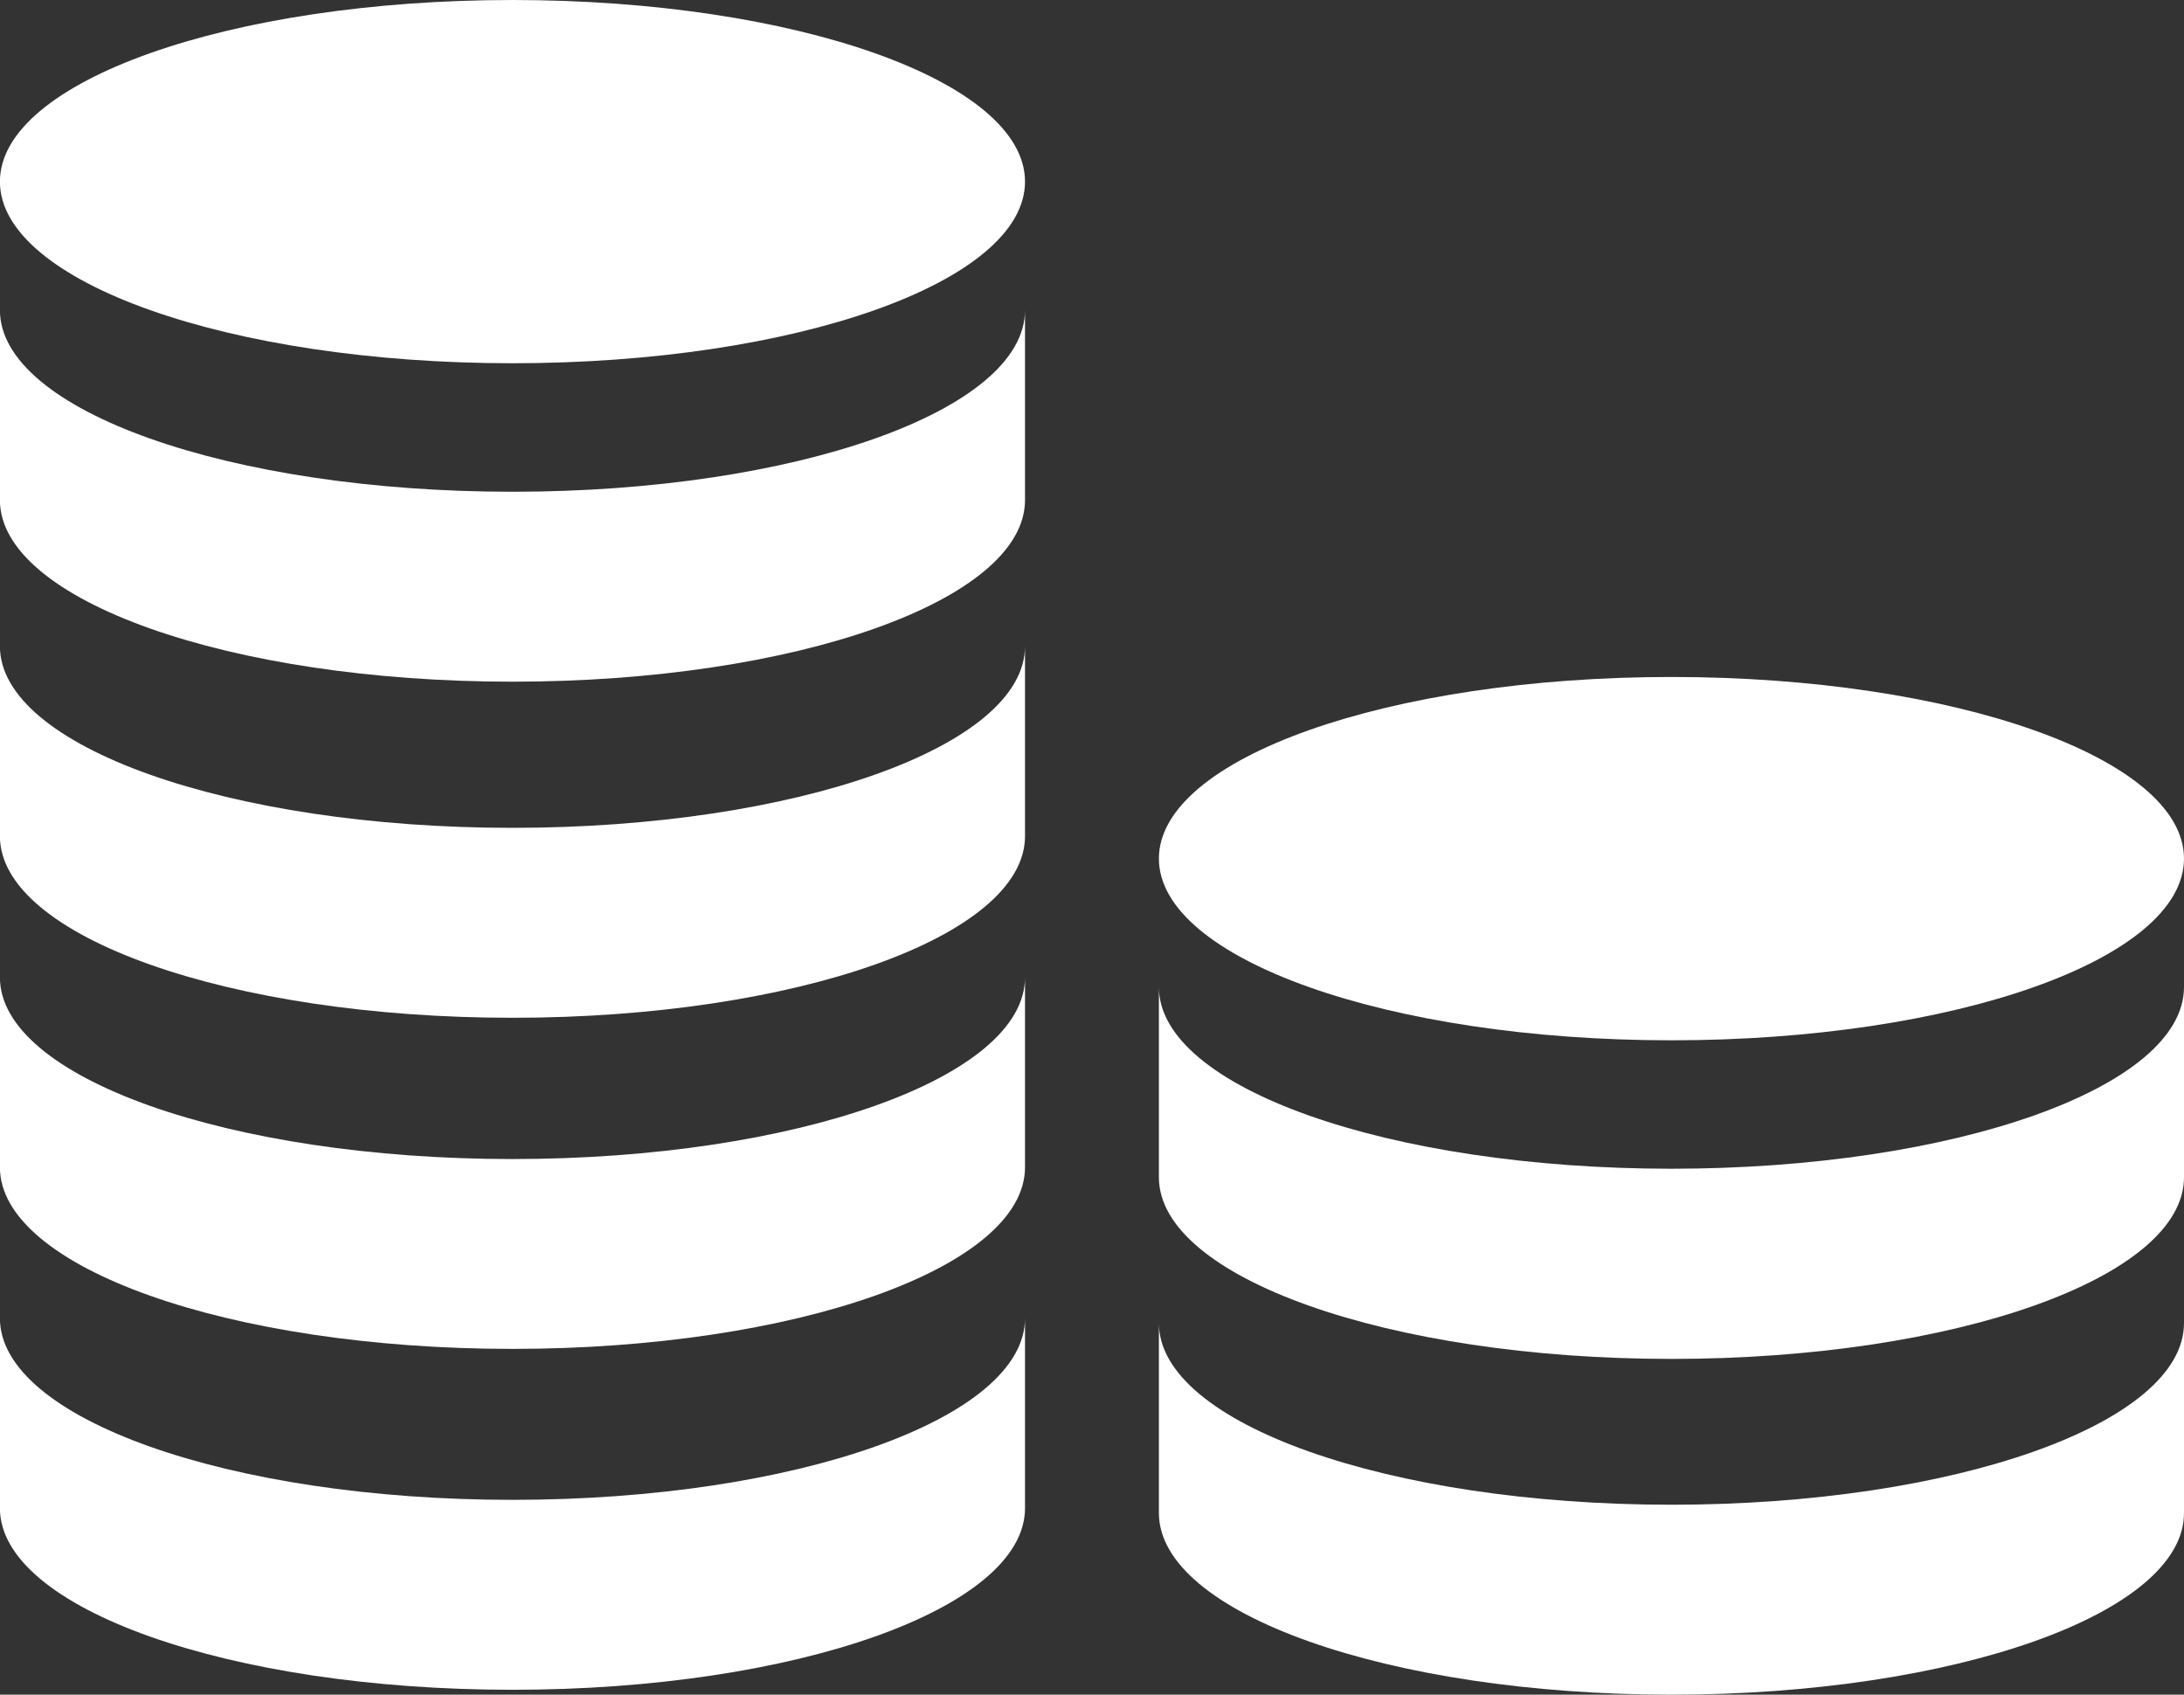
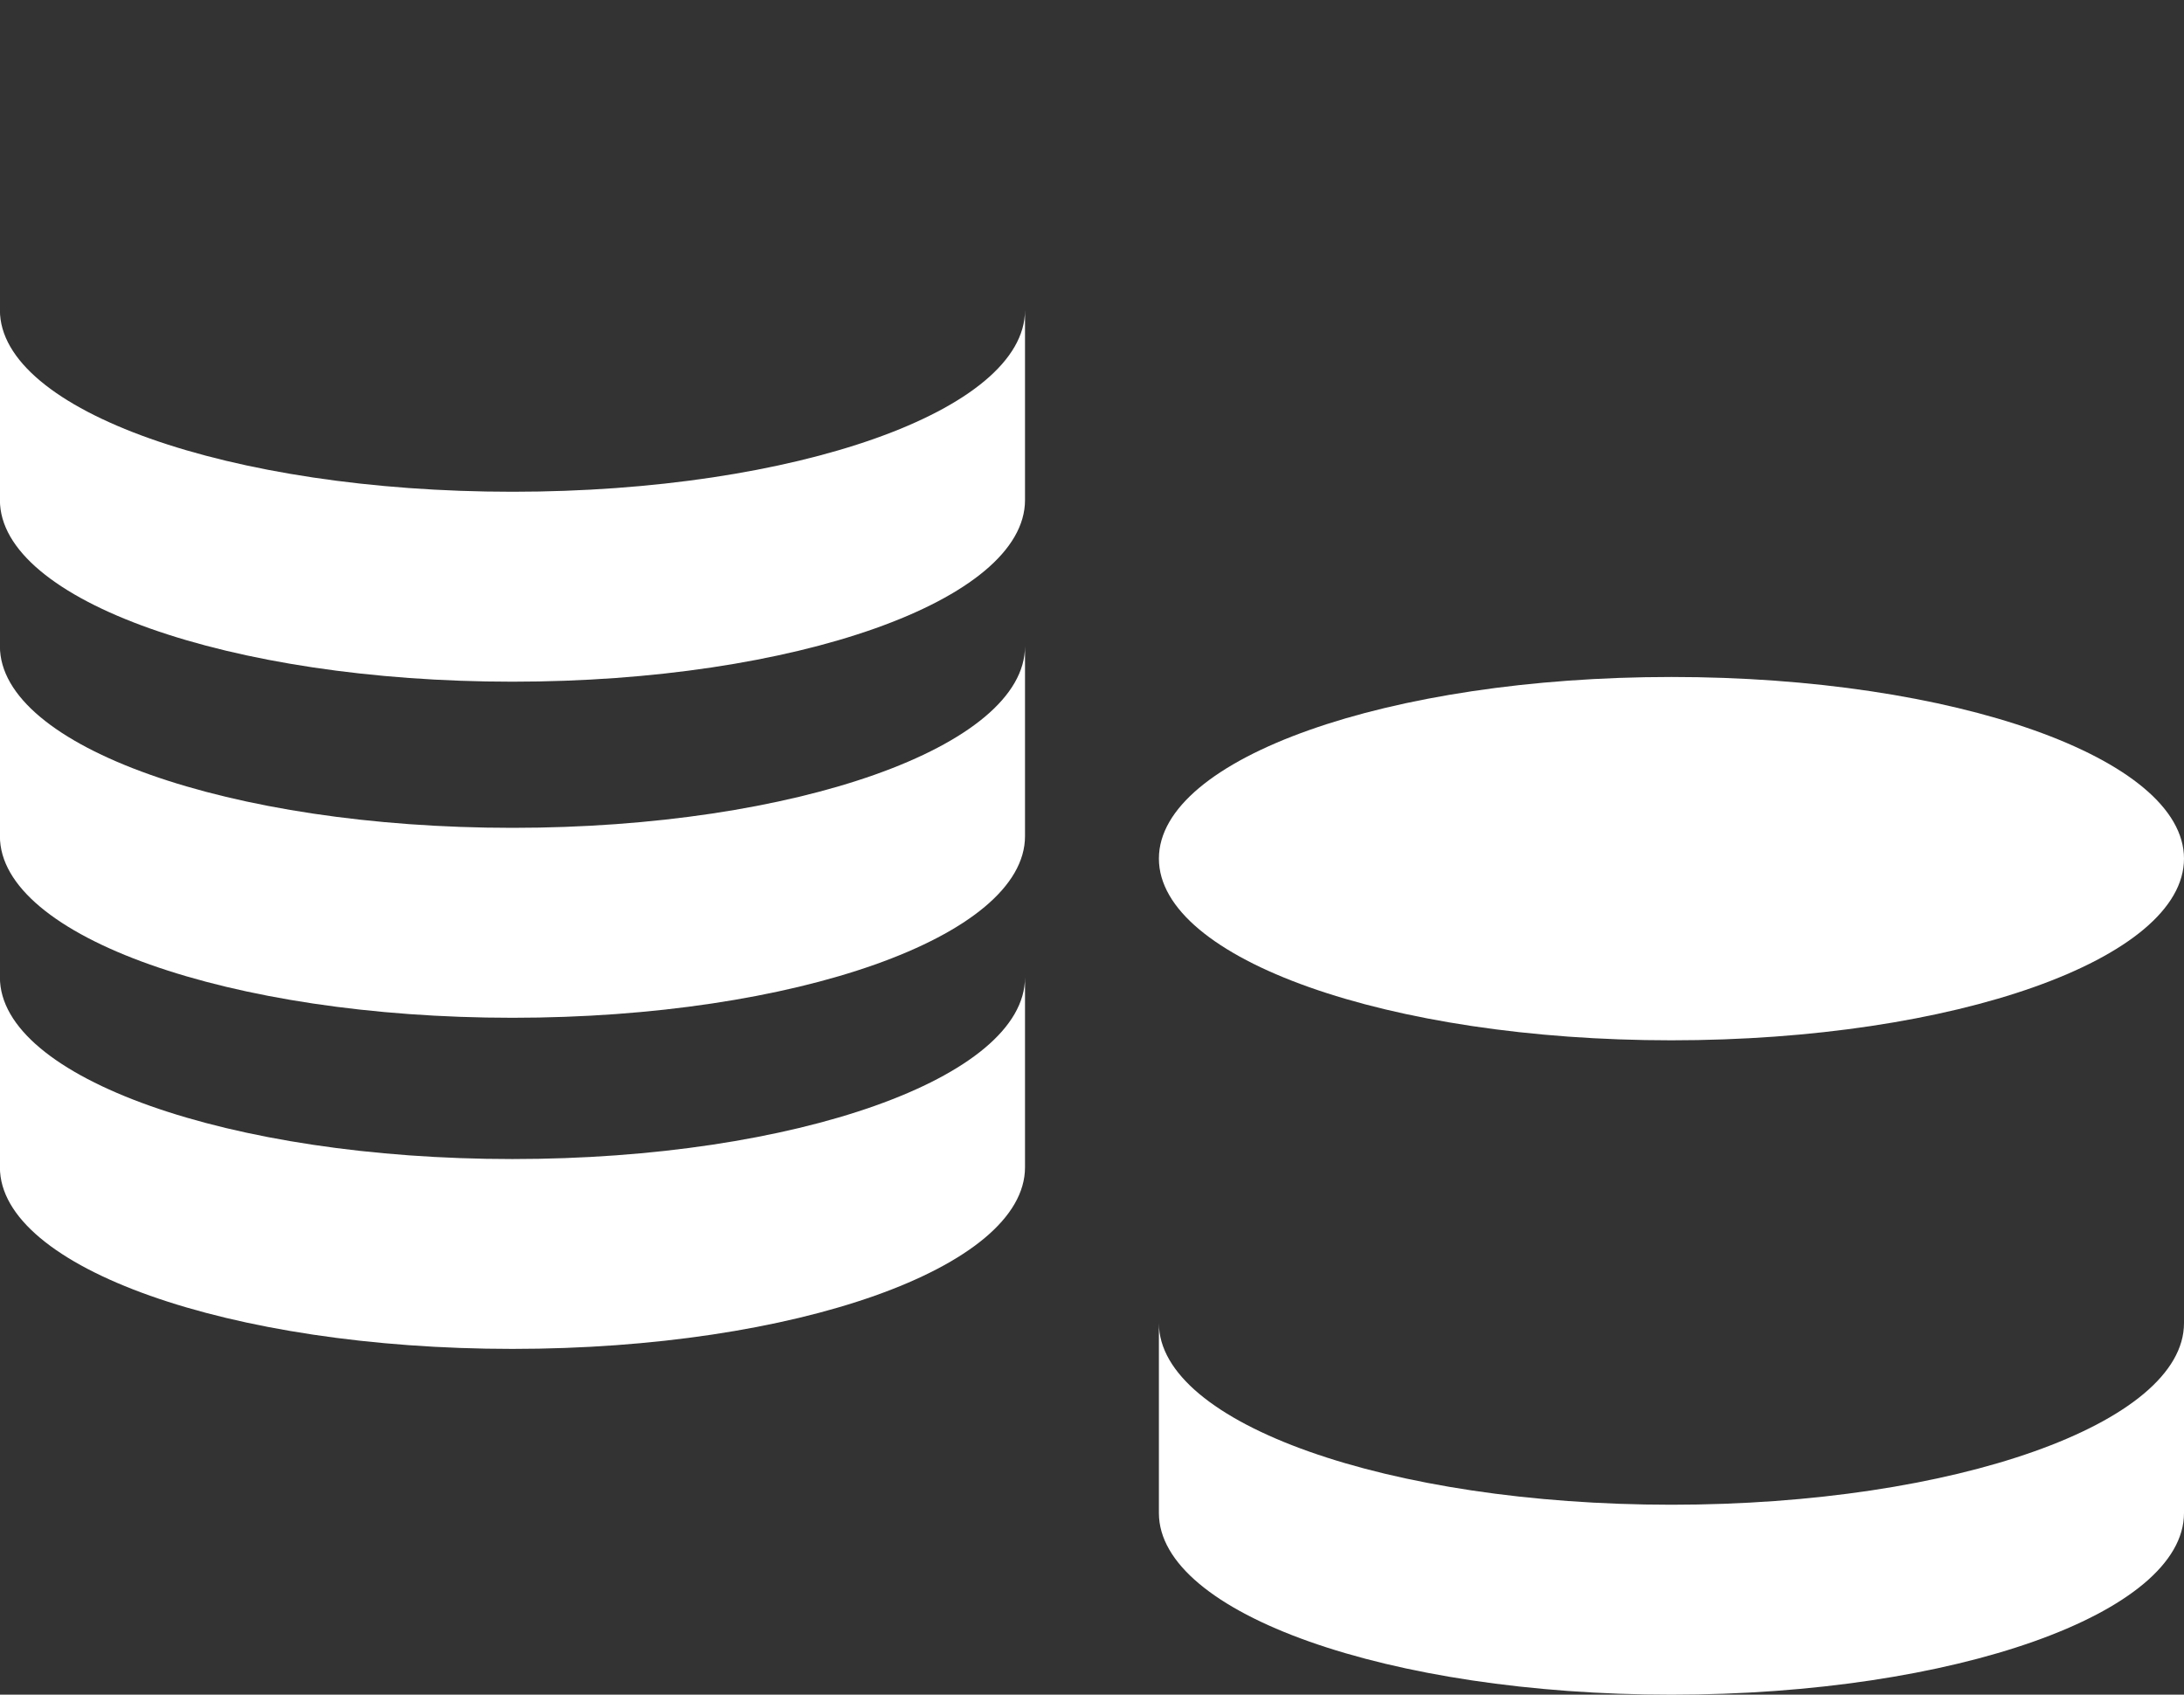
<svg xmlns="http://www.w3.org/2000/svg" width="25.496" height="19.781" viewBox="0 0 25.496 19.781">
  <rect x="0" y="0" width="25.496" height="19.781" fill="#333333" stroke="none" />
  <g id="money-stacked" transform="translate(-79.45 -70.131)">
-     <path id="Path_848" data-name="Path 848" d="M91.416,72.251c0,1.171-2.679,2.12-5.984,2.12s-5.983-.949-5.983-2.12,2.679-2.12,5.983-2.12,5.984.949,5.984,2.12" fill="#fff" />
    <path id="Path_849" data-name="Path 849" d="M91.416,147.06c0,1.171-2.679,2.12-5.984,2.12s-5.983-.949-5.983-2.12v2.217c0,1.171,2.679,2.12,5.983,2.12s5.984-.949,5.984-2.12Z" transform="translate(0 -73.309)" fill="#fff" />
    <path id="Path_850" data-name="Path 850" d="M91.416,230.42c0,1.171-2.679,2.12-5.984,2.12s-5.983-.949-5.983-2.12v2.217c0,1.171,2.679,2.12,5.983,2.12s5.984-.949,5.984-2.12Z" transform="translate(0 -152.746)" fill="#fff" />
    <path id="Path_851" data-name="Path 851" d="M378.936,240.173c0,1.172-2.679,2.121-5.984,2.121s-5.983-.949-5.983-2.121,2.679-2.12,5.983-2.12,5.984.949,5.984,2.12" transform="translate(-273.99 -160.02)" fill="#fff" />
-     <path id="Path_852" data-name="Path 852" d="M378.936,314.98c0,1.171-2.679,2.12-5.984,2.12s-5.983-.949-5.983-2.12V317.2c0,1.171,2.679,2.12,5.983,2.12s5.984-.949,5.984-2.12Z" transform="translate(-273.99 -233.327)" fill="#fff" />
    <path id="Path_853" data-name="Path 853" d="M378.936,398.33c0,1.171-2.679,2.12-5.984,2.12s-5.983-.949-5.983-2.12v2.217c0,1.171,2.679,2.12,5.983,2.12s5.984-.949,5.984-2.12Z" transform="translate(-273.99 -312.755)" fill="#fff" />
    <path id="Path_854" data-name="Path 854" d="M91.416,312.56c0,1.171-2.679,2.121-5.984,2.121s-5.983-.949-5.983-2.121v2.217c0,1.171,2.679,2.12,5.983,2.12s5.984-.949,5.984-2.12Z" transform="translate(0 -231.021)" fill="#fff" />
-     <path id="Path_855" data-name="Path 855" d="M91.416,397.13c0,1.171-2.679,2.12-5.984,2.12s-5.983-.949-5.983-2.12v2.217c0,1.171,2.679,2.12,5.983,2.12s5.984-.949,5.984-2.12Z" transform="translate(0 -311.612)" fill="#fff" />
  </g>
</svg>